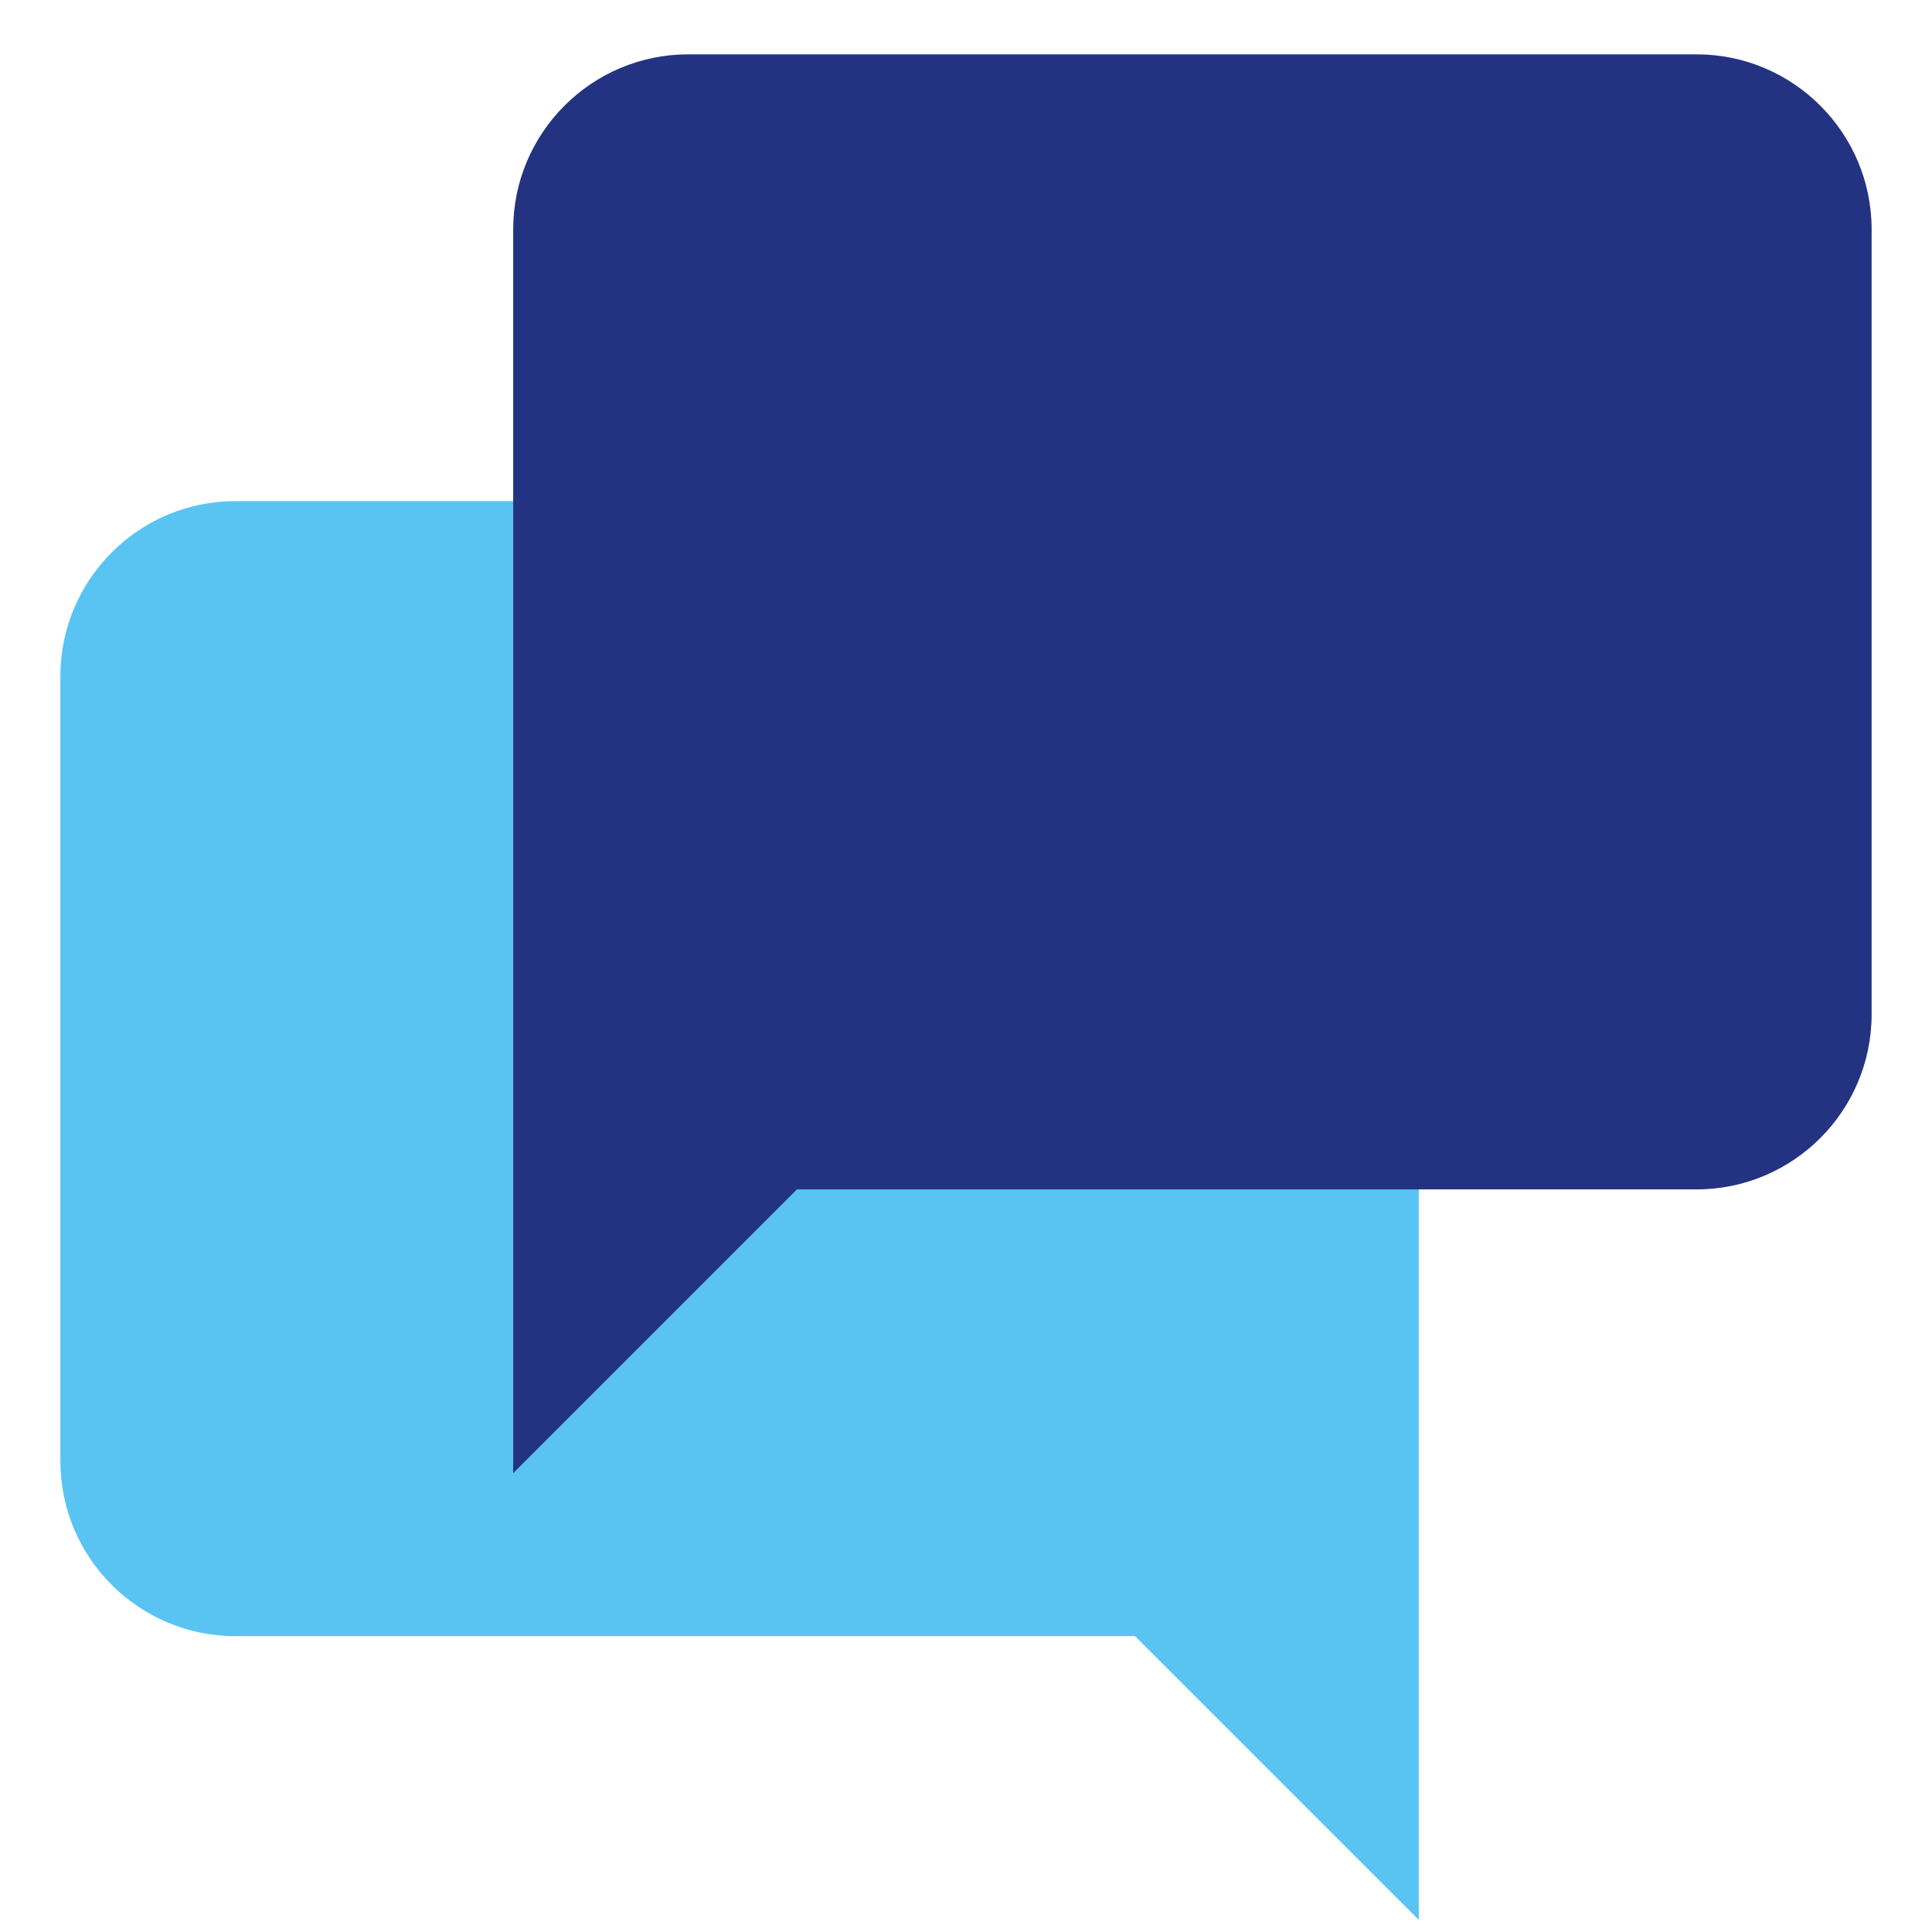
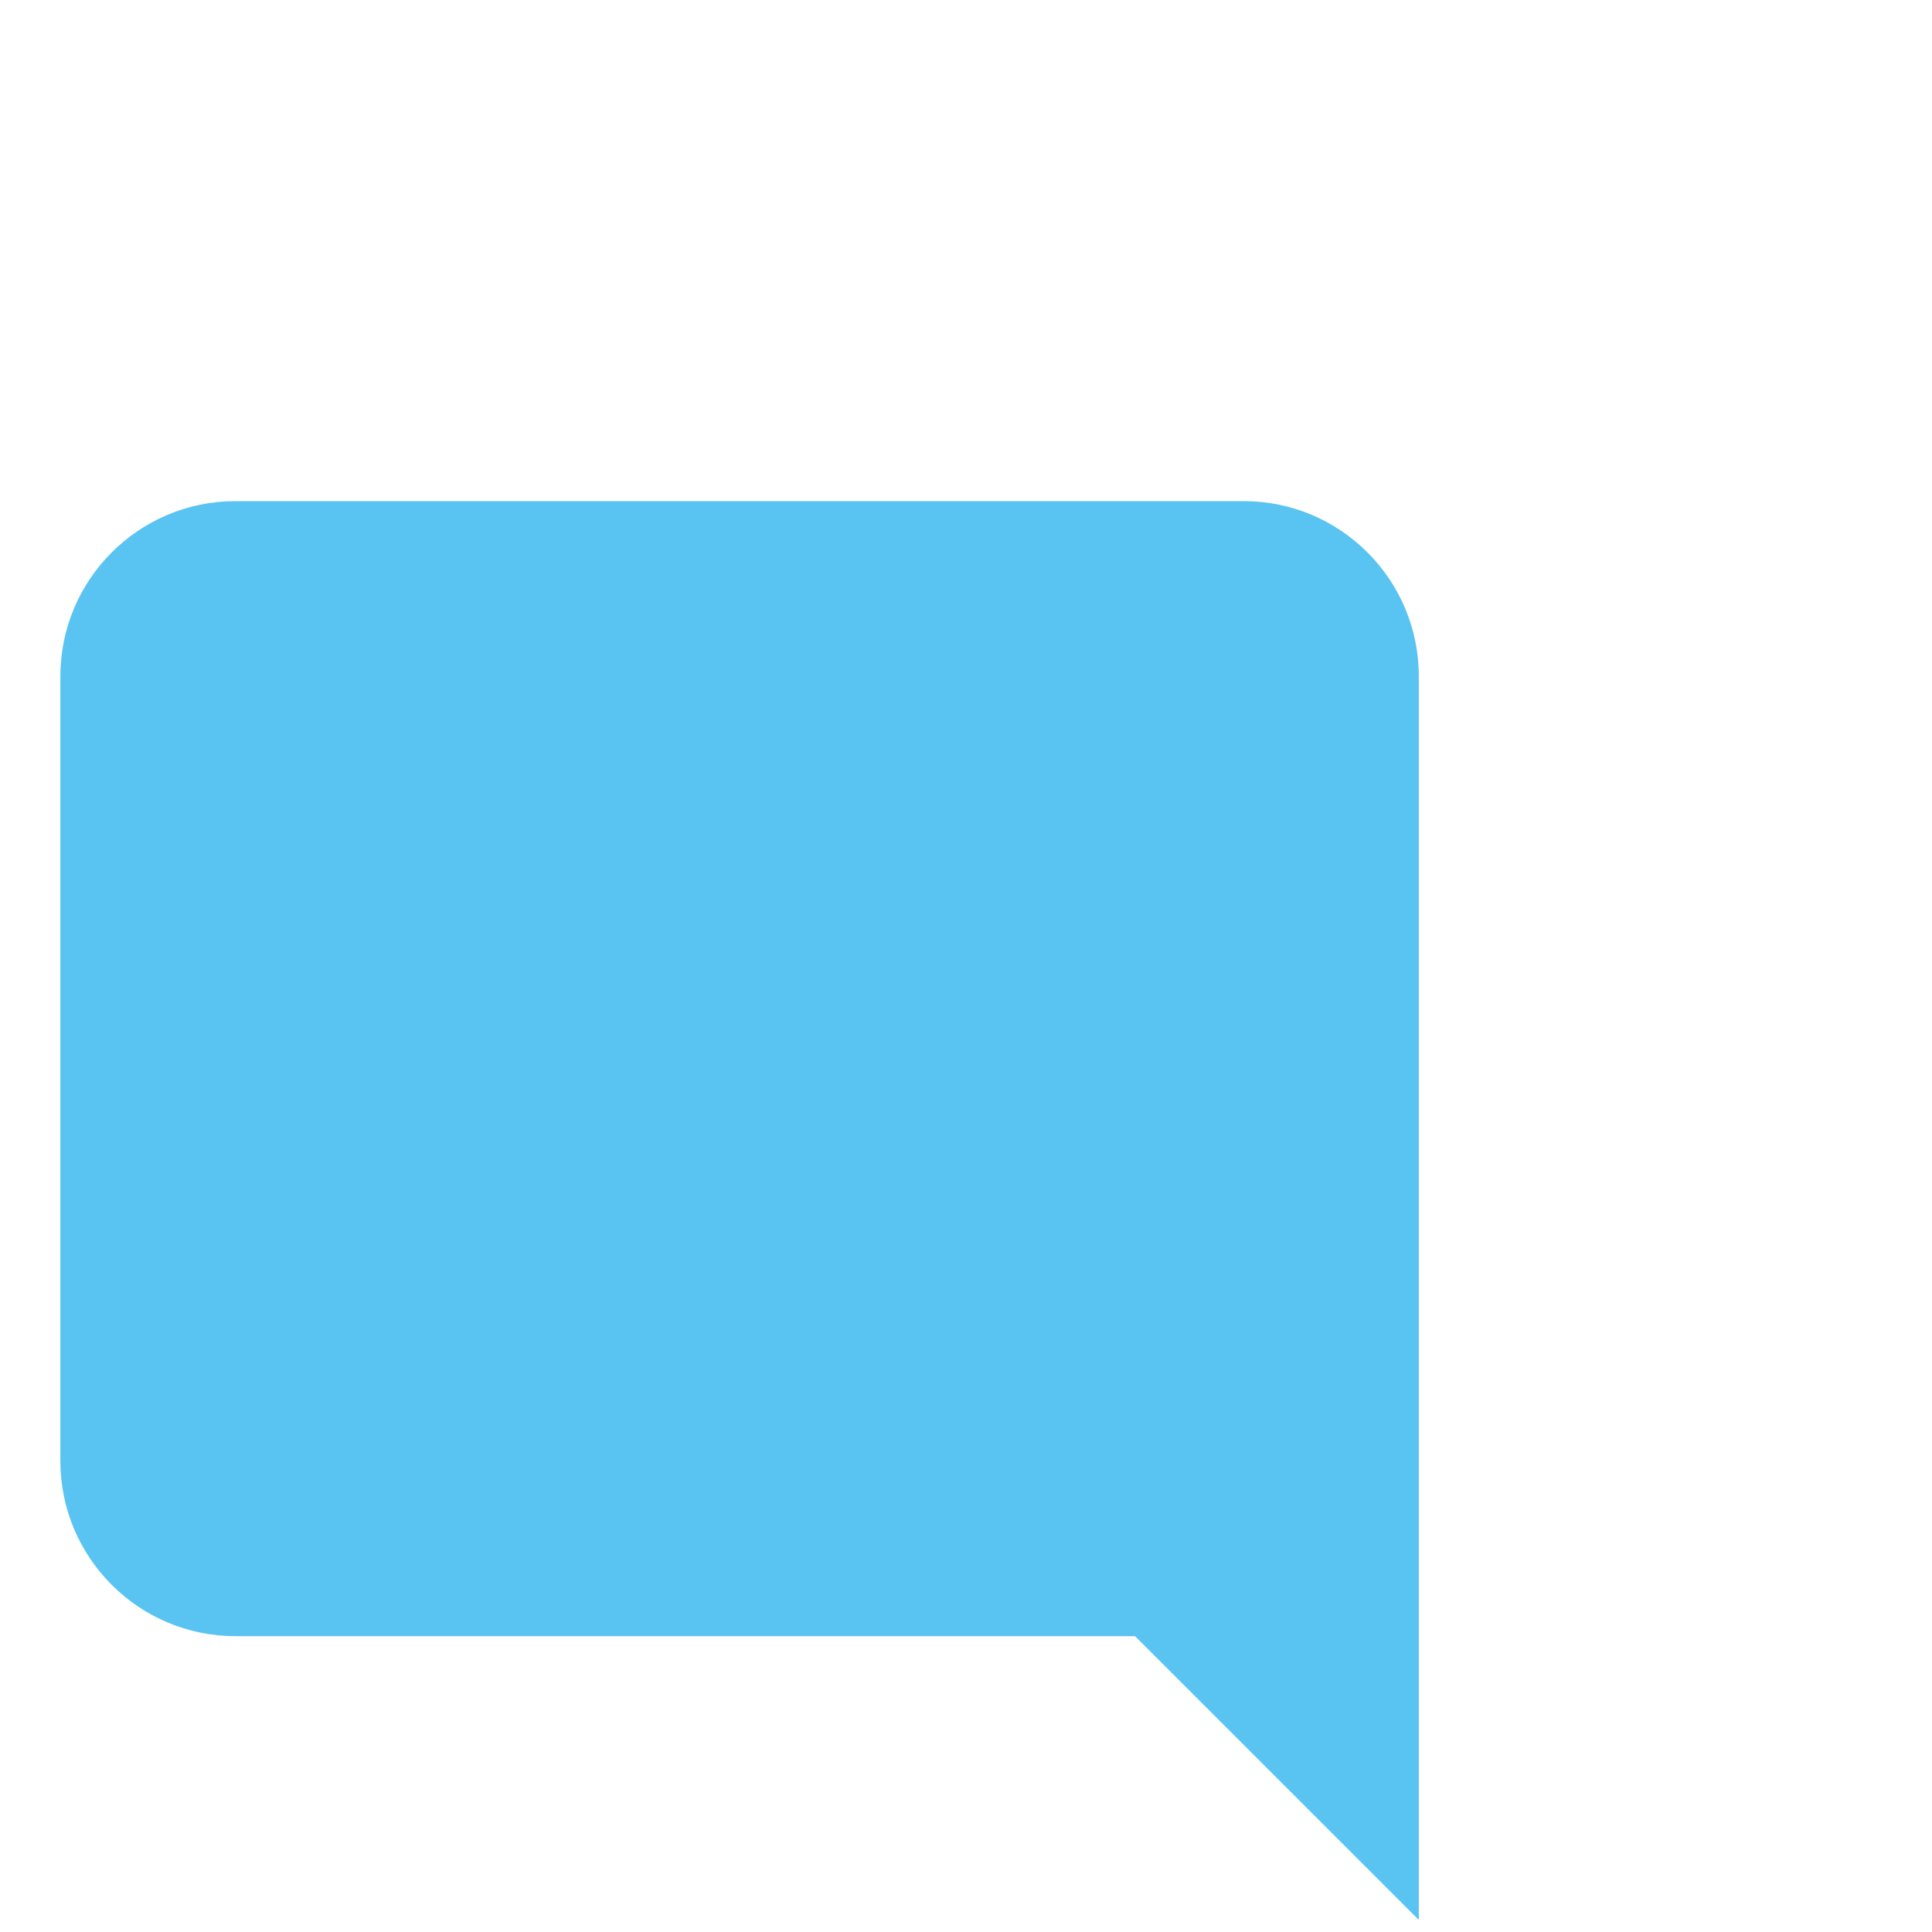
<svg xmlns="http://www.w3.org/2000/svg" id="Layer_1" x="0px" y="0px" viewBox="0 0 32 32" style="enable-background:new 0 0 32 32;" xml:space="preserve">
  <style type="text/css">
	.st0{fill:#59C4F1;}
	.st1{fill:#243381;}
</style>
  <path class="st0" d="M3.9,8.3h16.7c1.6,0,2.9,1.3,2.9,2.9v11v4.9v4.7l-4.7-4.7H3.9c-1.6,0-2.9-1.3-2.9-2.9V11.2  C1,9.6,2.3,8.3,3.9,8.3z" />
-   <path class="st1" d="M28.1,0.9H11.4c-1.6,0-2.9,1.3-2.9,2.9v11v4.9v4.7l4.7-4.7h14.9c1.6,0,2.9-1.3,2.9-2.9V3.8  C31,2.2,29.7,0.9,28.1,0.9z" />
</svg>